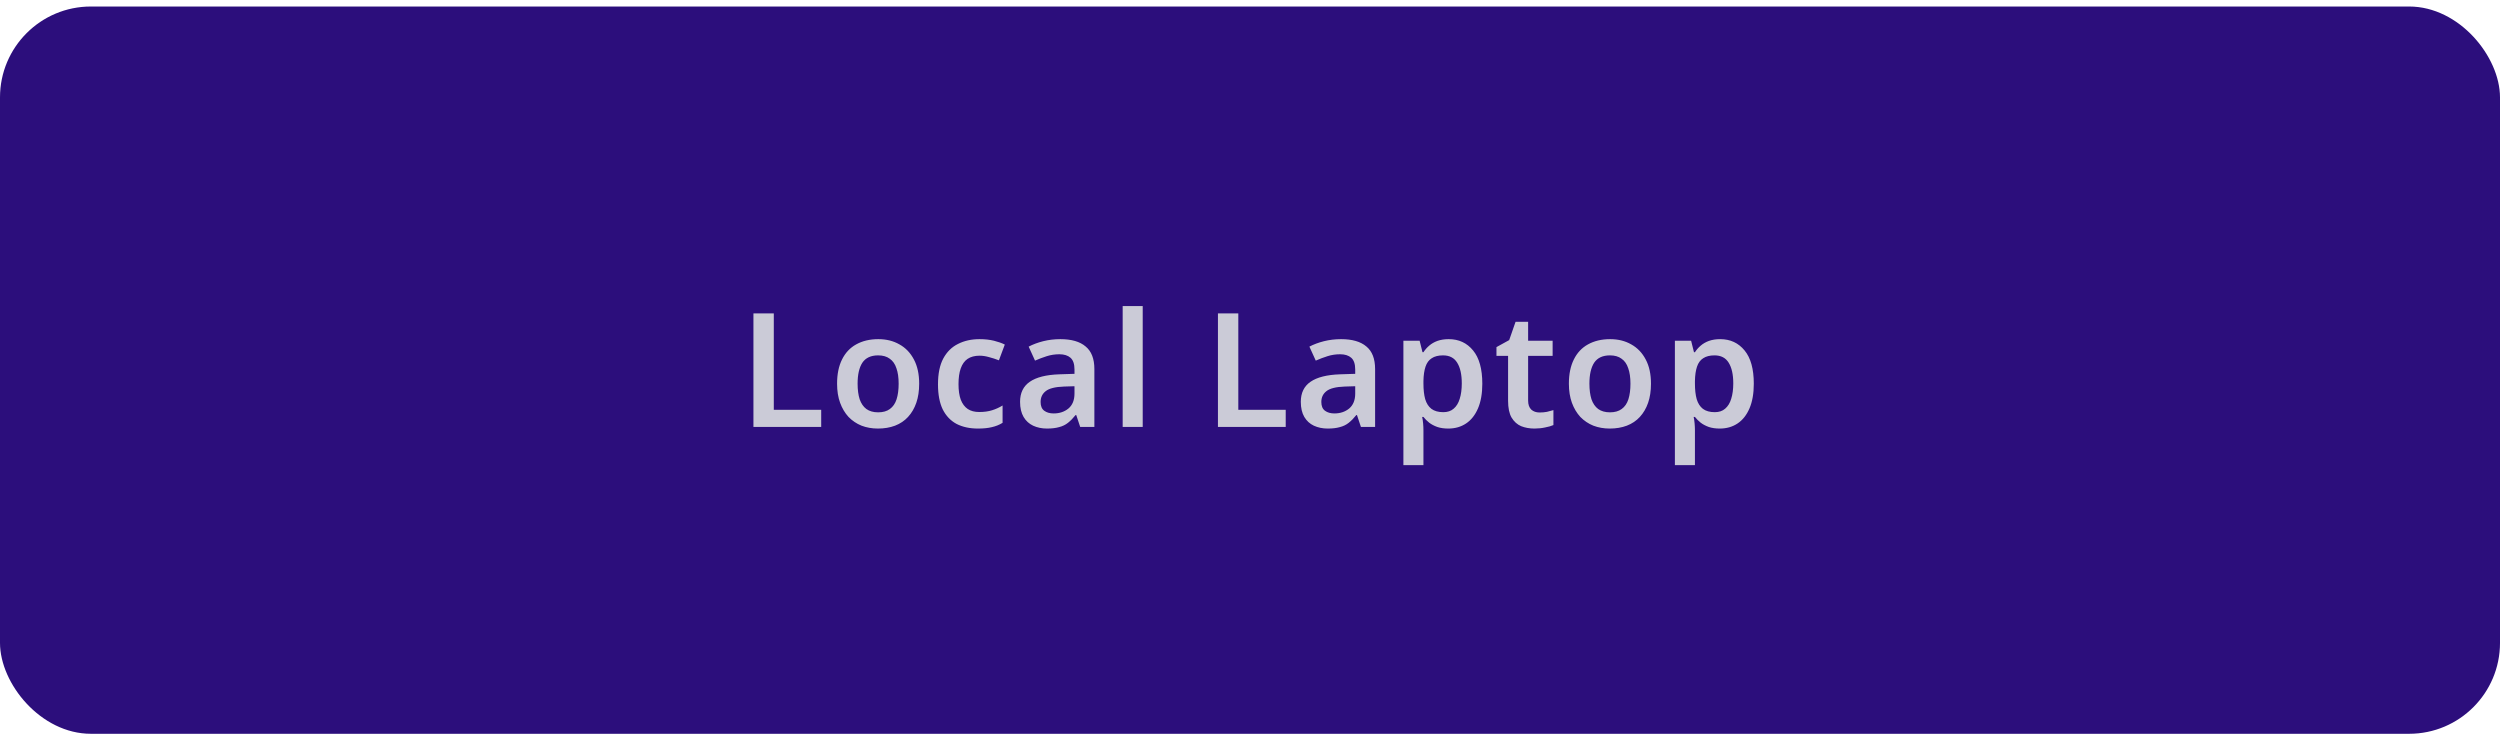
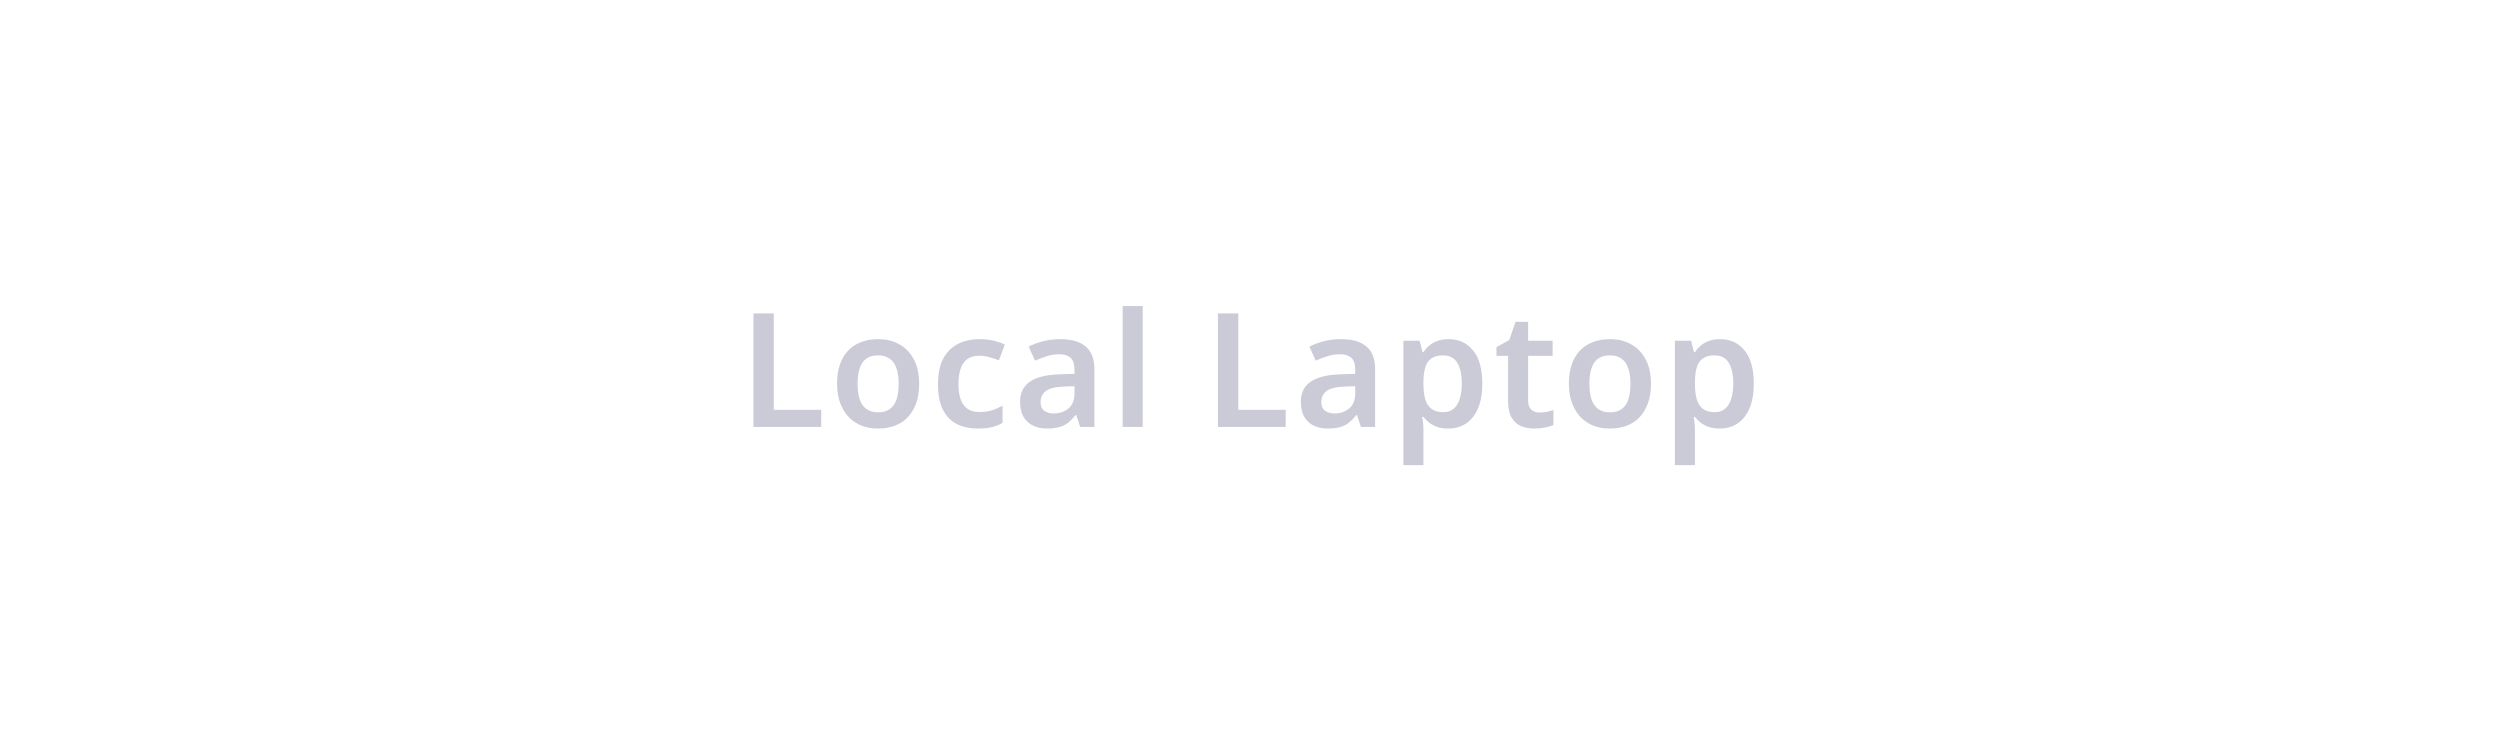
<svg xmlns="http://www.w3.org/2000/svg" width="220" height="65" viewBox="0 0 220 65" fill="none">
-   <rect y="0.573" width="220" height="64" rx="8" fill="#2C0E7C" />
  <path d="M66.302 37.573V27.577H68.094V36.061H72.266V37.573H66.302ZM80.887 33.765C80.887 34.4 80.803 34.96 80.635 35.445C80.467 35.931 80.225 36.346 79.907 36.691C79.599 37.027 79.217 37.284 78.759 37.461C78.311 37.629 77.812 37.713 77.261 37.713C76.739 37.713 76.258 37.629 75.819 37.461C75.381 37.284 74.998 37.027 74.671 36.691C74.354 36.346 74.107 35.931 73.929 35.445C73.752 34.96 73.663 34.4 73.663 33.765C73.663 32.925 73.808 32.216 74.097 31.637C74.387 31.049 74.802 30.606 75.343 30.307C75.894 29.999 76.543 29.845 77.289 29.845C77.999 29.845 78.619 29.999 79.151 30.307C79.693 30.606 80.117 31.049 80.425 31.637C80.733 32.216 80.887 32.925 80.887 33.765ZM75.469 33.765C75.469 34.297 75.53 34.755 75.651 35.137C75.782 35.511 75.978 35.795 76.239 35.991C76.51 36.187 76.855 36.285 77.275 36.285C77.705 36.285 78.05 36.187 78.311 35.991C78.582 35.795 78.778 35.511 78.899 35.137C79.021 34.755 79.081 34.297 79.081 33.765C79.081 33.224 79.016 32.771 78.885 32.407C78.764 32.034 78.568 31.754 78.297 31.567C78.036 31.371 77.695 31.273 77.275 31.273C76.641 31.273 76.179 31.488 75.889 31.917C75.609 32.347 75.469 32.963 75.469 33.765ZM86.057 37.713C85.338 37.713 84.713 37.578 84.181 37.307C83.658 37.027 83.252 36.603 82.963 36.033C82.683 35.455 82.543 34.717 82.543 33.821C82.543 32.888 82.697 32.132 83.005 31.553C83.322 30.965 83.756 30.536 84.307 30.265C84.858 29.985 85.487 29.845 86.197 29.845C86.673 29.845 87.097 29.892 87.471 29.985C87.844 30.079 88.162 30.191 88.423 30.321L87.905 31.707C87.615 31.595 87.326 31.502 87.037 31.427C86.748 31.343 86.468 31.301 86.197 31.301C85.777 31.301 85.427 31.395 85.147 31.581C84.876 31.768 84.675 32.048 84.545 32.421C84.414 32.785 84.349 33.247 84.349 33.807C84.349 34.349 84.414 34.801 84.545 35.165C84.685 35.529 84.89 35.805 85.161 35.991C85.431 36.169 85.767 36.257 86.169 36.257C86.598 36.257 86.976 36.206 87.303 36.103C87.629 36.001 87.938 35.861 88.227 35.683V37.209C87.938 37.387 87.625 37.513 87.289 37.587C86.962 37.671 86.552 37.713 86.057 37.713ZM93.308 29.845C94.288 29.845 95.031 30.06 95.534 30.489C96.048 30.909 96.305 31.572 96.305 32.477V37.573H95.058L94.709 36.523H94.653C94.438 36.794 94.214 37.023 93.981 37.209C93.757 37.387 93.495 37.513 93.197 37.587C92.907 37.671 92.552 37.713 92.132 37.713C91.684 37.713 91.278 37.629 90.915 37.461C90.56 37.293 90.28 37.037 90.075 36.691C89.869 36.337 89.766 35.893 89.766 35.361C89.766 34.577 90.051 33.989 90.621 33.597C91.199 33.196 92.072 32.977 93.239 32.939L94.555 32.897V32.519C94.555 32.034 94.438 31.689 94.204 31.483C93.971 31.278 93.644 31.175 93.225 31.175C92.842 31.175 92.473 31.231 92.118 31.343C91.764 31.455 91.418 31.586 91.082 31.735L90.522 30.503C90.896 30.307 91.32 30.149 91.796 30.027C92.282 29.906 92.786 29.845 93.308 29.845ZM93.63 34.017C92.856 34.045 92.319 34.181 92.02 34.423C91.722 34.657 91.573 34.974 91.573 35.375C91.573 35.73 91.68 35.987 91.894 36.145C92.109 36.304 92.385 36.383 92.721 36.383C93.234 36.383 93.668 36.239 94.022 35.949C94.377 35.651 94.555 35.212 94.555 34.633V33.989L93.63 34.017ZM100.559 37.573H98.795V26.933H100.559V37.573ZM107.179 37.573V27.577H108.971V36.061H113.143V37.573H107.179ZM118.013 29.845C118.993 29.845 119.735 30.06 120.239 30.489C120.752 30.909 121.009 31.572 121.009 32.477V37.573H119.763L119.413 36.523H119.357C119.142 36.794 118.918 37.023 118.685 37.209C118.461 37.387 118.199 37.513 117.901 37.587C117.611 37.671 117.257 37.713 116.837 37.713C116.389 37.713 115.983 37.629 115.619 37.461C115.264 37.293 114.984 37.037 114.779 36.691C114.573 36.337 114.471 35.893 114.471 35.361C114.471 34.577 114.755 33.989 115.325 33.597C115.903 33.196 116.776 32.977 117.943 32.939L119.259 32.897V32.519C119.259 32.034 119.142 31.689 118.909 31.483C118.675 31.278 118.349 31.175 117.929 31.175C117.546 31.175 117.177 31.231 116.823 31.343C116.468 31.455 116.123 31.586 115.787 31.735L115.227 30.503C115.6 30.307 116.025 30.149 116.501 30.027C116.986 29.906 117.49 29.845 118.013 29.845ZM118.335 34.017C117.56 34.045 117.023 34.181 116.725 34.423C116.426 34.657 116.277 34.974 116.277 35.375C116.277 35.73 116.384 35.987 116.599 36.145C116.813 36.304 117.089 36.383 117.425 36.383C117.938 36.383 118.372 36.239 118.727 35.949C119.081 35.651 119.259 35.212 119.259 34.633V33.989L118.335 34.017ZM127.489 29.845C128.376 29.845 129.09 30.177 129.631 30.839C130.172 31.493 130.443 32.468 130.443 33.765C130.443 34.624 130.317 35.347 130.065 35.935C129.813 36.523 129.463 36.967 129.015 37.265C128.567 37.564 128.044 37.713 127.447 37.713C127.083 37.713 126.761 37.667 126.481 37.573C126.201 37.471 125.963 37.345 125.767 37.195C125.571 37.037 125.403 36.869 125.263 36.691H125.151C125.188 36.859 125.216 37.051 125.235 37.265C125.254 37.471 125.263 37.667 125.263 37.853V40.933H123.499V29.985H124.927L125.179 30.993H125.263C125.403 30.779 125.571 30.587 125.767 30.419C125.972 30.242 126.215 30.102 126.495 29.999C126.784 29.897 127.116 29.845 127.489 29.845ZM126.985 31.273C126.574 31.273 126.243 31.357 125.991 31.525C125.739 31.684 125.557 31.931 125.445 32.267C125.333 32.603 125.272 33.023 125.263 33.527V33.751C125.263 34.293 125.314 34.75 125.417 35.123C125.529 35.497 125.711 35.781 125.963 35.977C126.224 36.173 126.574 36.271 127.013 36.271C127.386 36.271 127.69 36.169 127.923 35.963C128.166 35.758 128.343 35.469 128.455 35.095C128.576 34.713 128.637 34.26 128.637 33.737C128.637 32.953 128.502 32.347 128.231 31.917C127.97 31.488 127.554 31.273 126.985 31.273ZM135.483 36.299C135.707 36.299 135.921 36.281 136.127 36.243C136.332 36.197 136.523 36.145 136.701 36.089V37.405C136.514 37.489 136.271 37.559 135.973 37.615C135.674 37.681 135.361 37.713 135.035 37.713C134.605 37.713 134.213 37.643 133.859 37.503C133.513 37.354 133.233 37.102 133.019 36.747C132.813 36.393 132.711 35.898 132.711 35.263V31.315H131.689V30.545L132.809 29.929L133.369 28.319H134.475V29.985H136.631V31.315H134.475V35.249C134.475 35.604 134.568 35.87 134.755 36.047C134.941 36.215 135.184 36.299 135.483 36.299ZM145.286 33.765C145.286 34.4 145.202 34.96 145.034 35.445C144.866 35.931 144.624 36.346 144.306 36.691C143.998 37.027 143.616 37.284 143.158 37.461C142.71 37.629 142.211 37.713 141.66 37.713C141.138 37.713 140.657 37.629 140.218 37.461C139.78 37.284 139.397 37.027 139.07 36.691C138.753 36.346 138.506 35.931 138.328 35.445C138.151 34.96 138.062 34.4 138.062 33.765C138.062 32.925 138.207 32.216 138.496 31.637C138.786 31.049 139.201 30.606 139.742 30.307C140.293 29.999 140.942 29.845 141.688 29.845C142.398 29.845 143.018 29.999 143.55 30.307C144.092 30.606 144.516 31.049 144.824 31.637C145.132 32.216 145.286 32.925 145.286 33.765ZM139.868 33.765C139.868 34.297 139.929 34.755 140.05 35.137C140.181 35.511 140.377 35.795 140.638 35.991C140.909 36.187 141.254 36.285 141.674 36.285C142.104 36.285 142.449 36.187 142.71 35.991C142.981 35.795 143.177 35.511 143.298 35.137C143.42 34.755 143.48 34.297 143.48 33.765C143.48 33.224 143.415 32.771 143.284 32.407C143.163 32.034 142.967 31.754 142.696 31.567C142.435 31.371 142.094 31.273 141.674 31.273C141.04 31.273 140.578 31.488 140.288 31.917C140.008 32.347 139.868 32.963 139.868 33.765ZM151.38 29.845C152.266 29.845 152.98 30.177 153.522 30.839C154.063 31.493 154.334 32.468 154.334 33.765C154.334 34.624 154.208 35.347 153.956 35.935C153.704 36.523 153.354 36.967 152.906 37.265C152.458 37.564 151.935 37.713 151.338 37.713C150.974 37.713 150.652 37.667 150.372 37.573C150.092 37.471 149.854 37.345 149.658 37.195C149.462 37.037 149.294 36.869 149.154 36.691H149.042C149.079 36.859 149.107 37.051 149.126 37.265C149.144 37.471 149.154 37.667 149.154 37.853V40.933H147.39V29.985H148.818L149.07 30.993H149.154C149.294 30.779 149.462 30.587 149.658 30.419C149.863 30.242 150.106 30.102 150.386 29.999C150.675 29.897 151.006 29.845 151.38 29.845ZM150.876 31.273C150.465 31.273 150.134 31.357 149.882 31.525C149.63 31.684 149.448 31.931 149.336 32.267C149.224 32.603 149.163 33.023 149.154 33.527V33.751C149.154 34.293 149.205 34.75 149.308 35.123C149.42 35.497 149.602 35.781 149.854 35.977C150.115 36.173 150.465 36.271 150.904 36.271C151.277 36.271 151.58 36.169 151.814 35.963C152.056 35.758 152.234 35.469 152.346 35.095C152.467 34.713 152.528 34.26 152.528 33.737C152.528 32.953 152.392 32.347 152.122 31.917C151.86 31.488 151.445 31.273 150.876 31.273Z" fill="#CBCBD7" />
</svg>